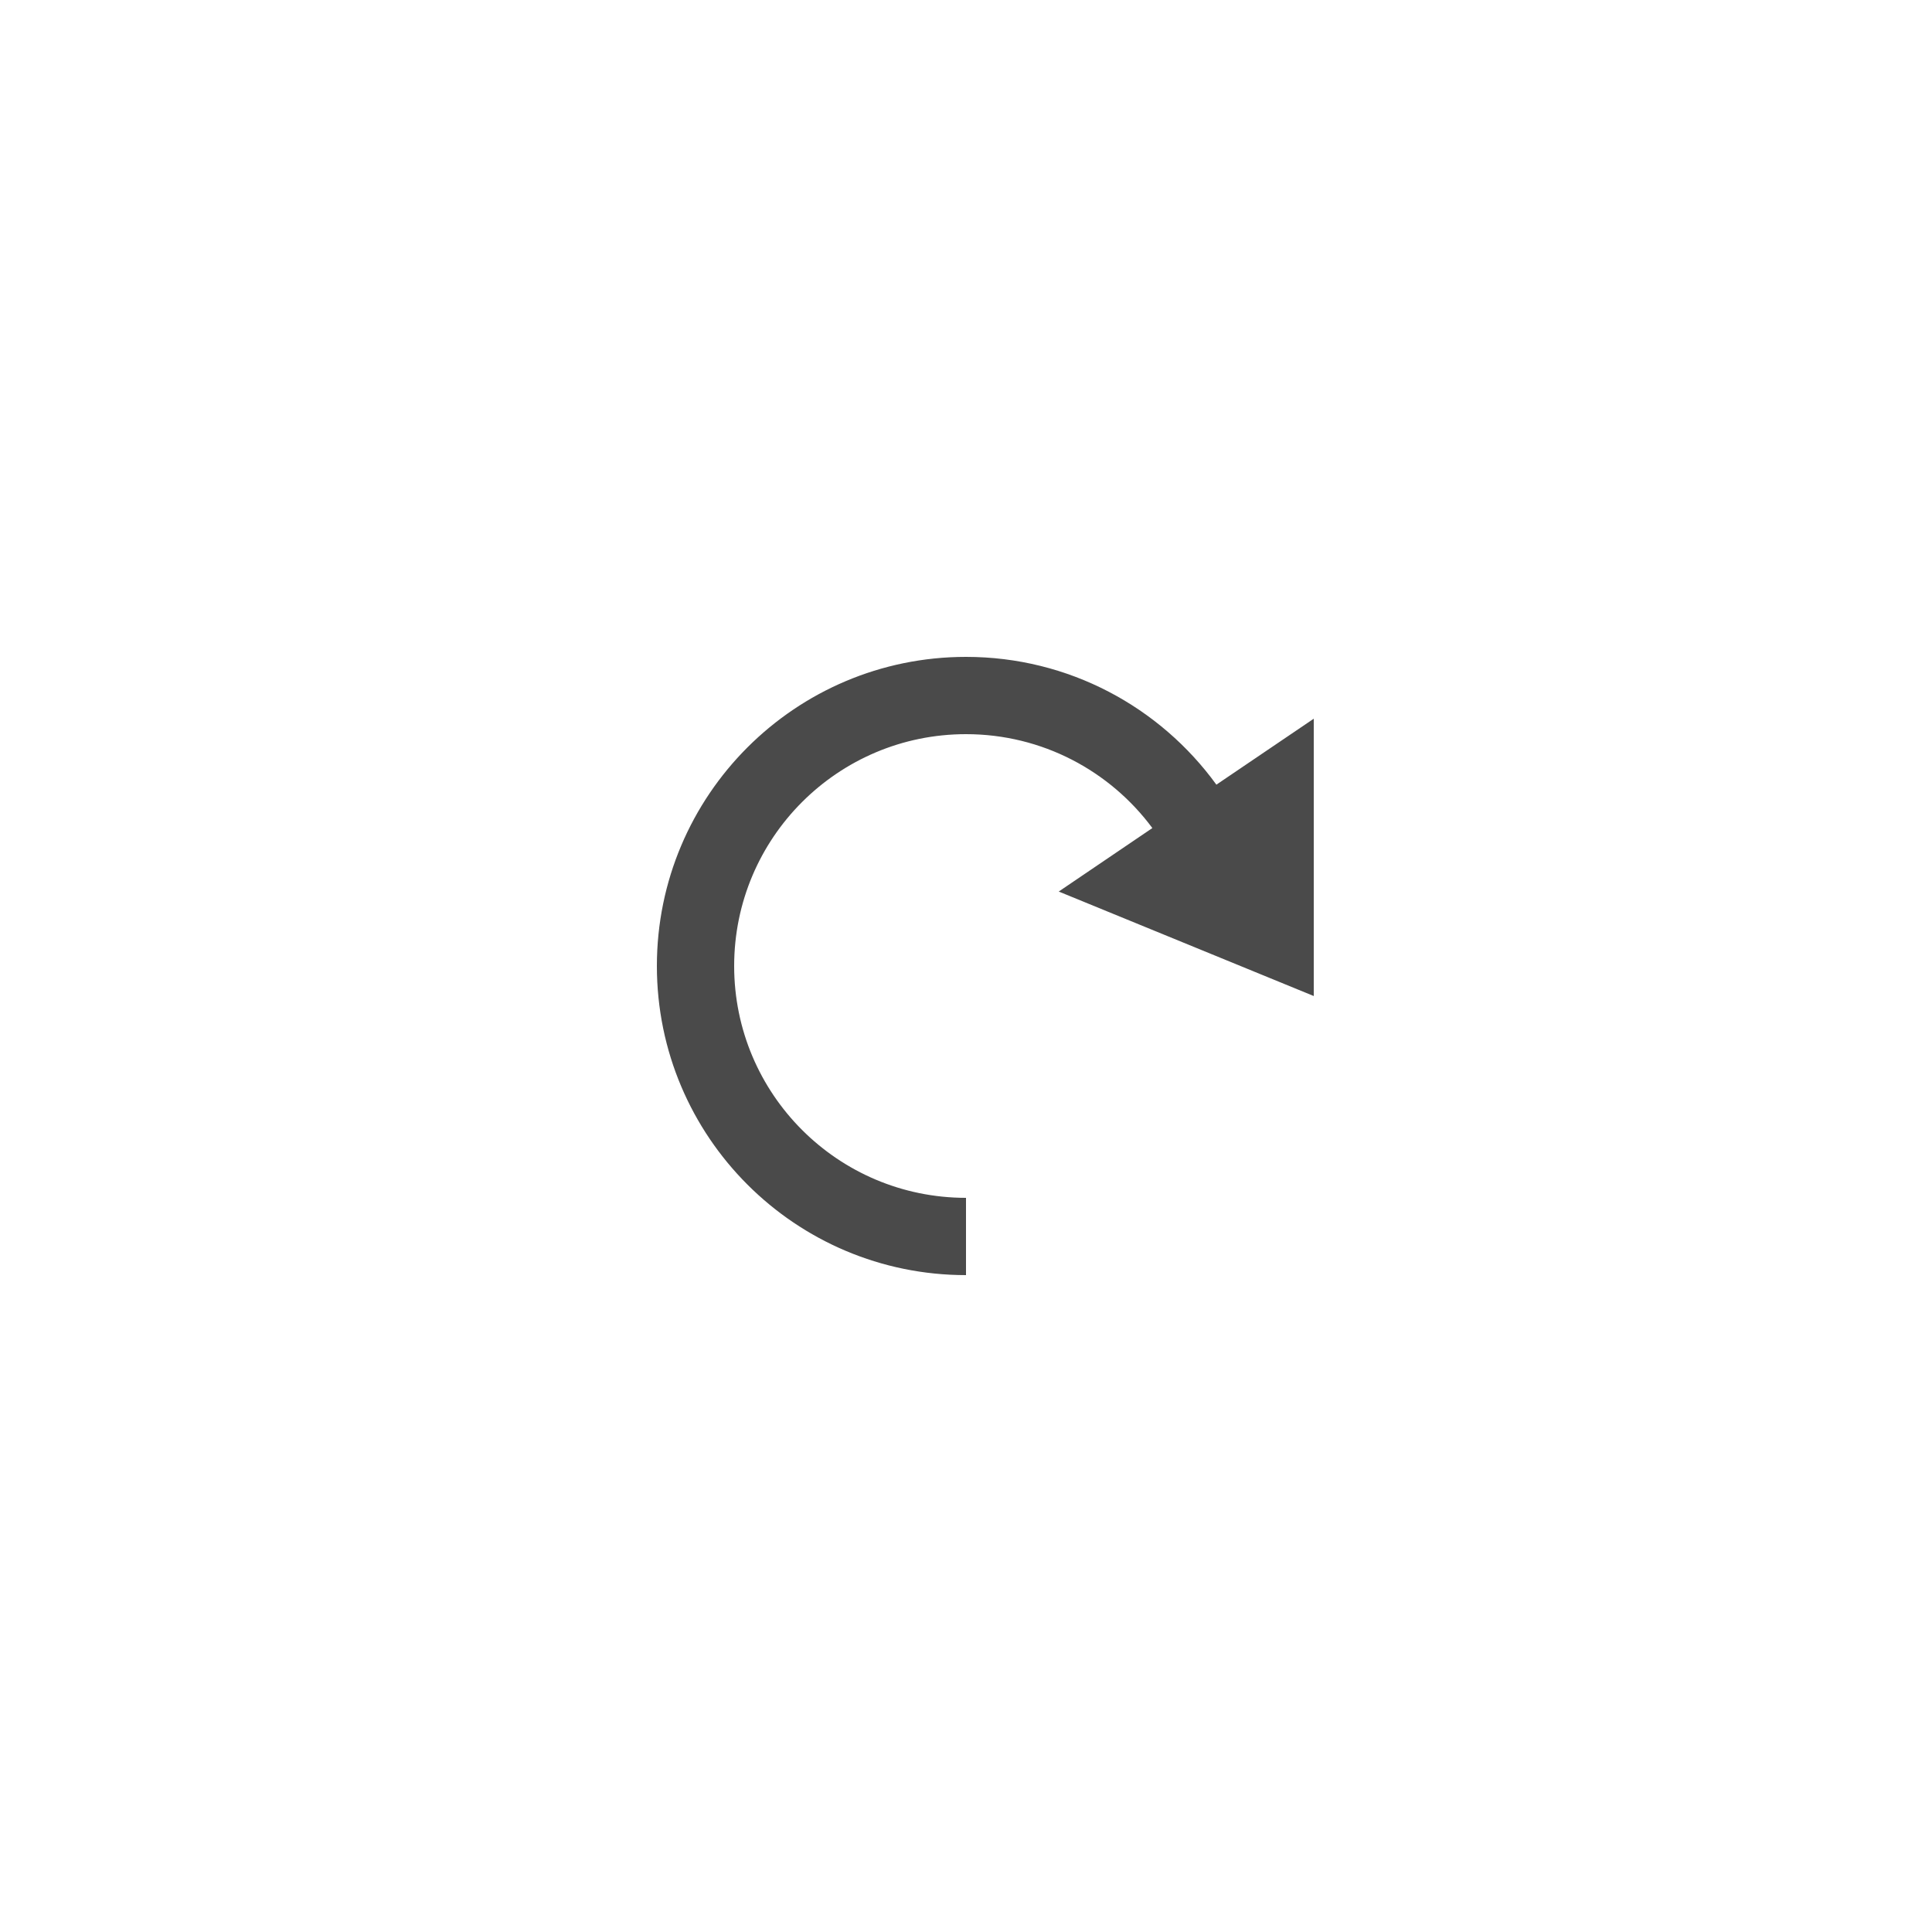
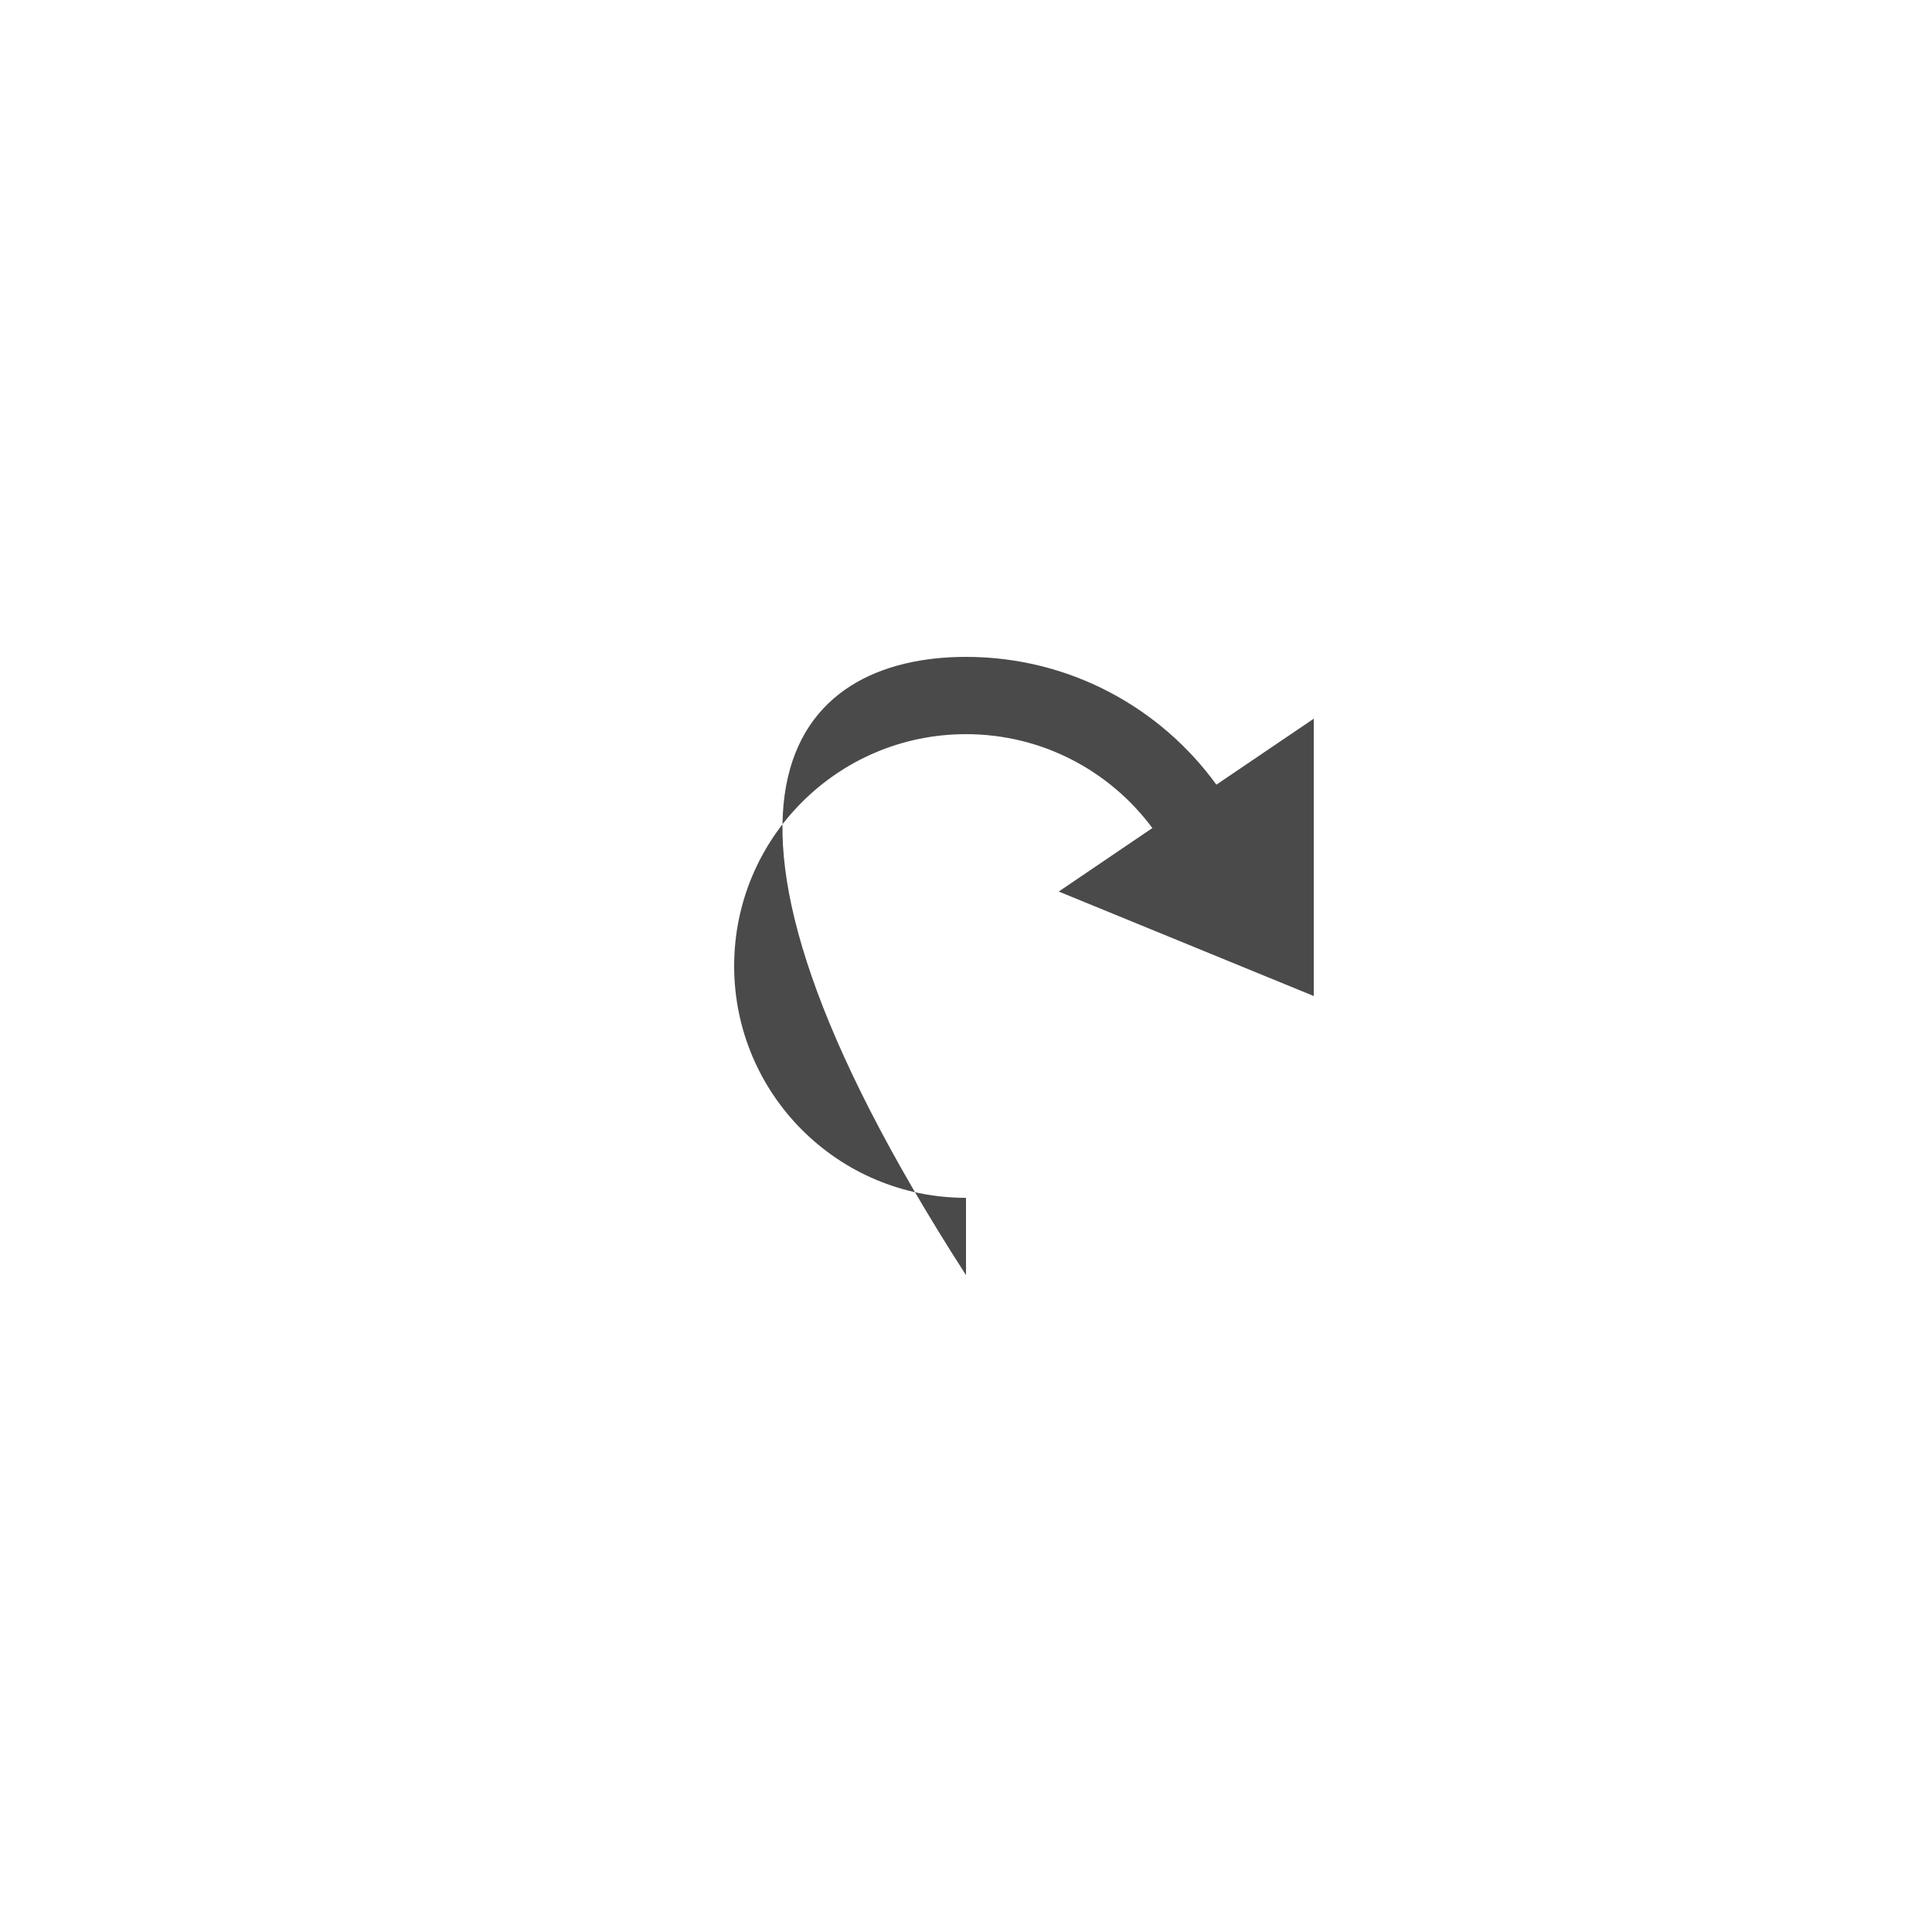
<svg xmlns="http://www.w3.org/2000/svg" width="50" height="50" viewBox="0 0 50 50" fill="none">
-   <path fill-rule="evenodd" clip-rule="evenodd" d="M25 17C27.665 17 30.026 18.303 31.48 20.307L34 18.6V25.777L27.4 23.073L29.823 21.43C28.73 19.956 26.977 19 25 19C21.686 19 19 21.686 19 25C19 28.314 21.686 31 25 31V33C20.582 33 17 29.418 17 25C17 20.582 20.582 17 25 17Z" fill="#4A4A4A" />
+   <path fill-rule="evenodd" clip-rule="evenodd" d="M25 17C27.665 17 30.026 18.303 31.48 20.307L34 18.6V25.777L27.4 23.073L29.823 21.43C28.73 19.956 26.977 19 25 19C21.686 19 19 21.686 19 25C19 28.314 21.686 31 25 31V33C17 20.582 20.582 17 25 17Z" fill="#4A4A4A" />
</svg>